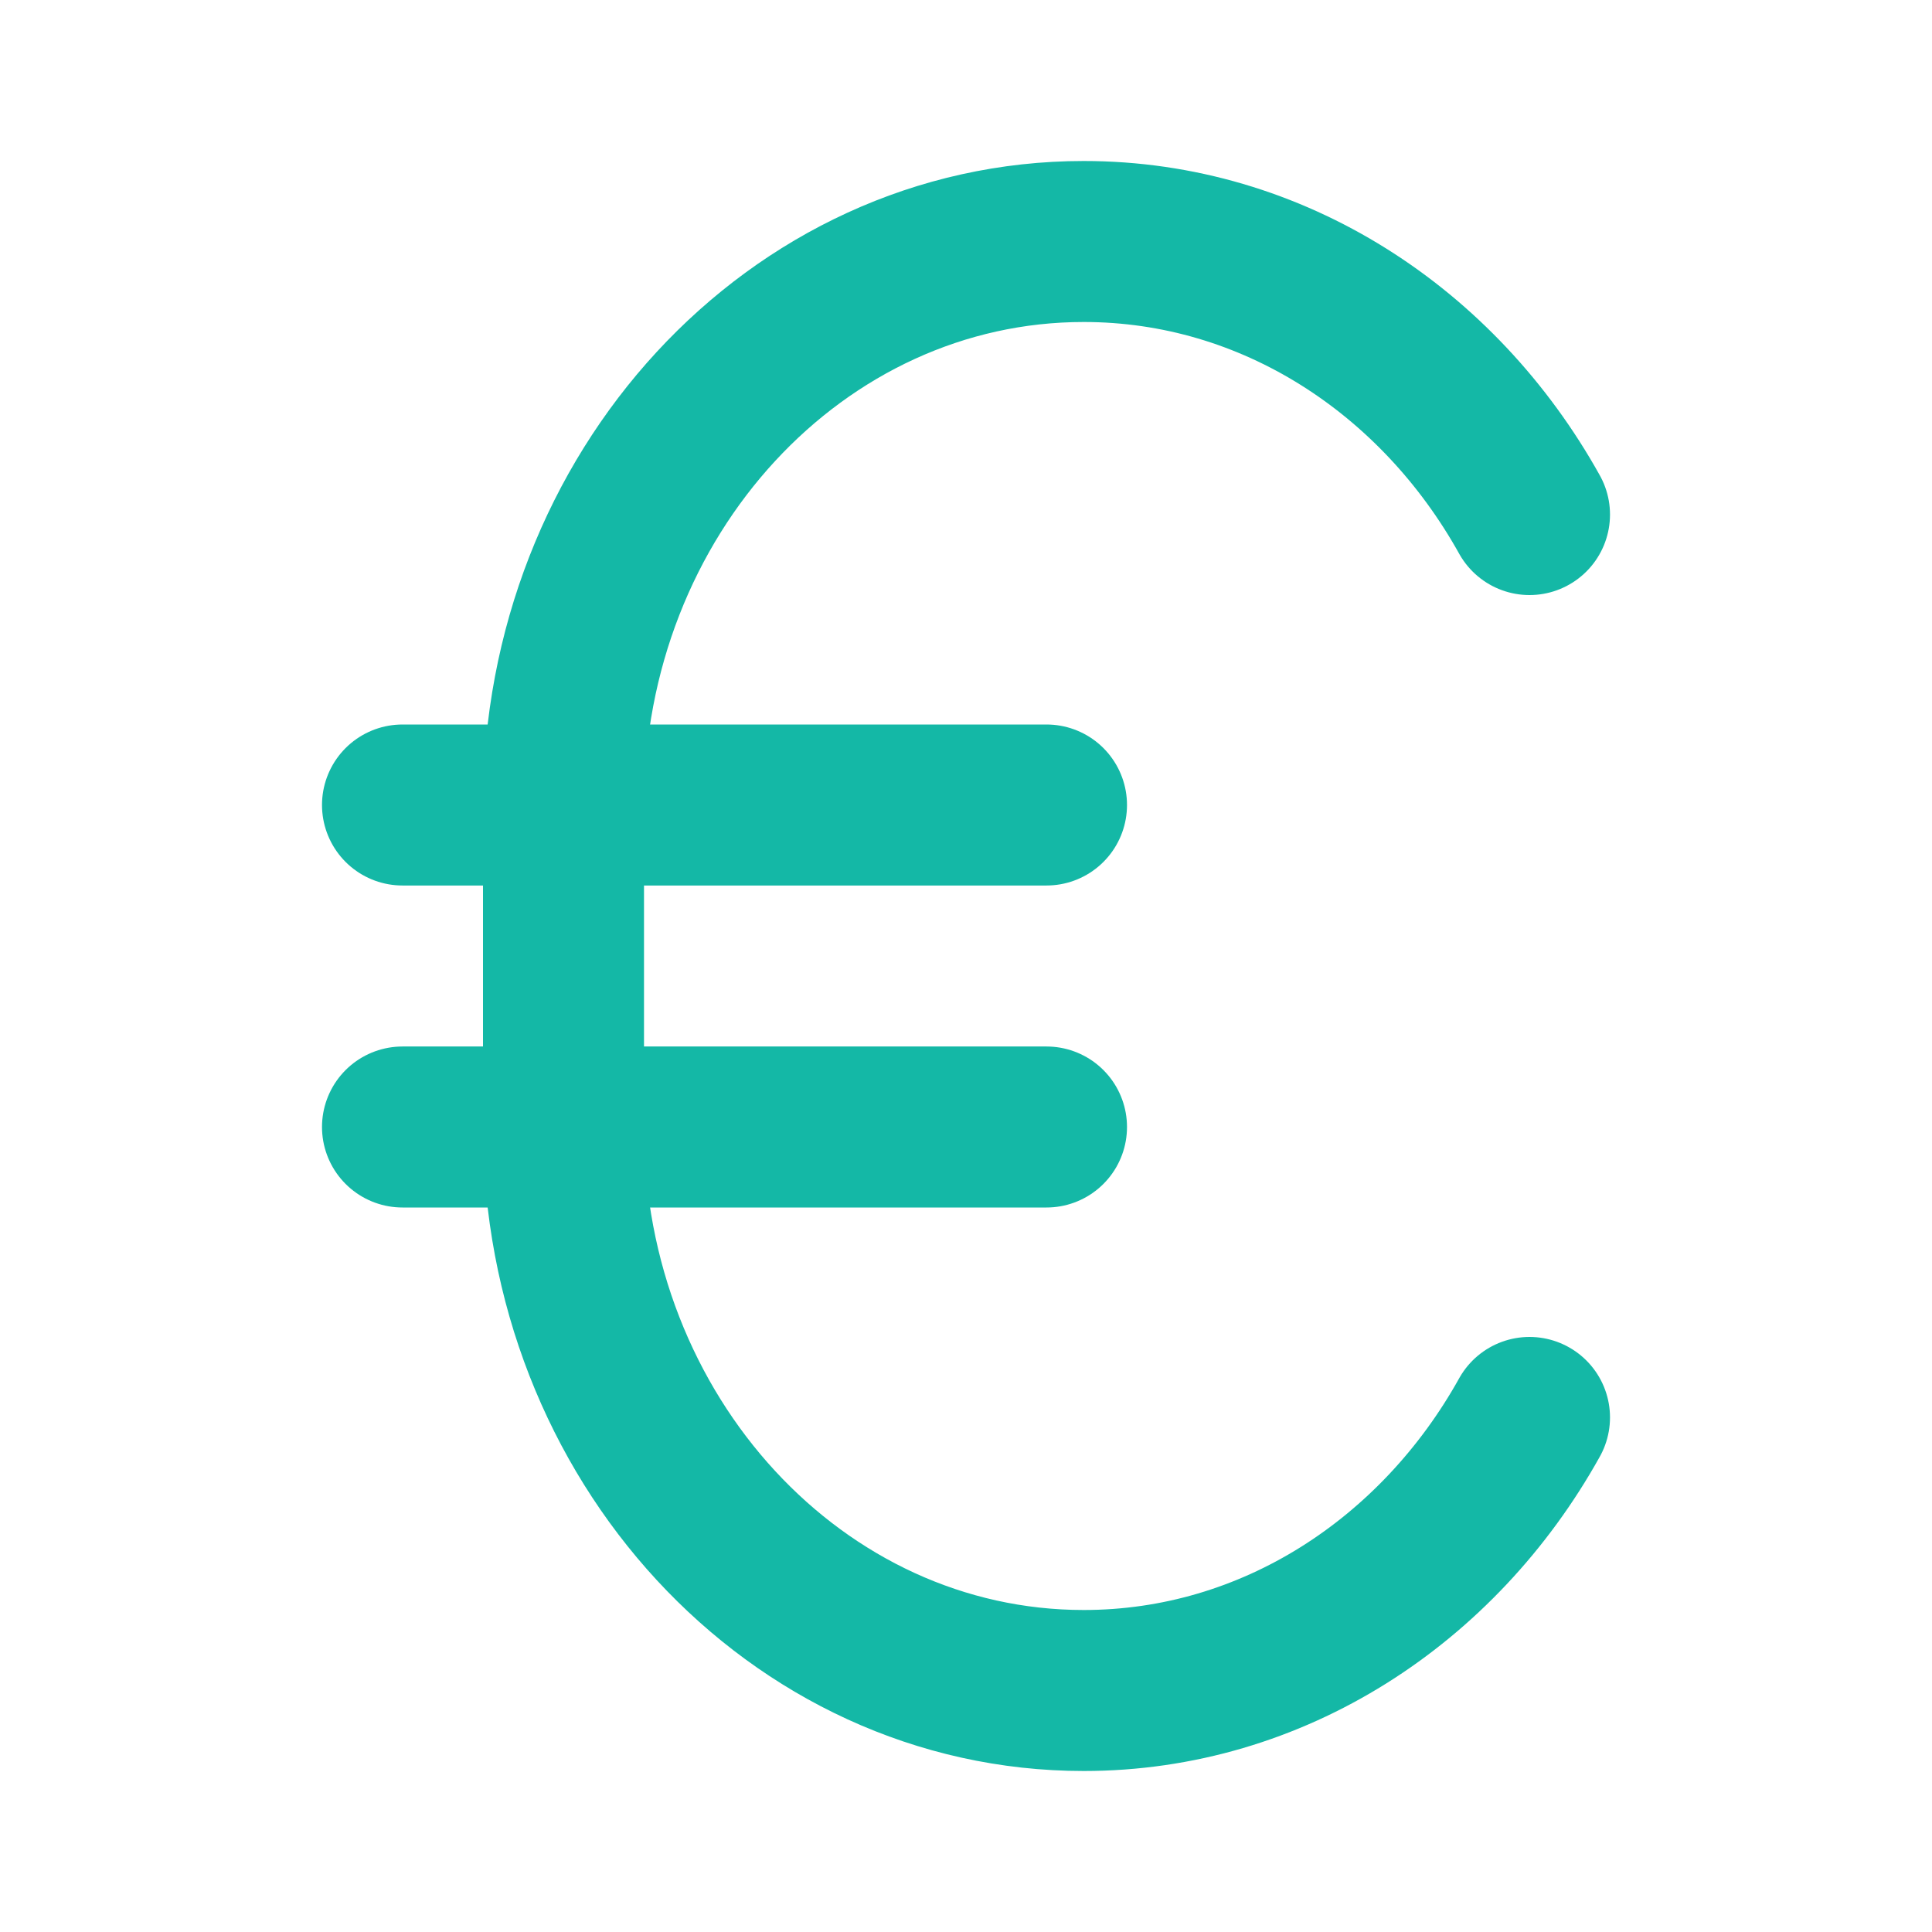
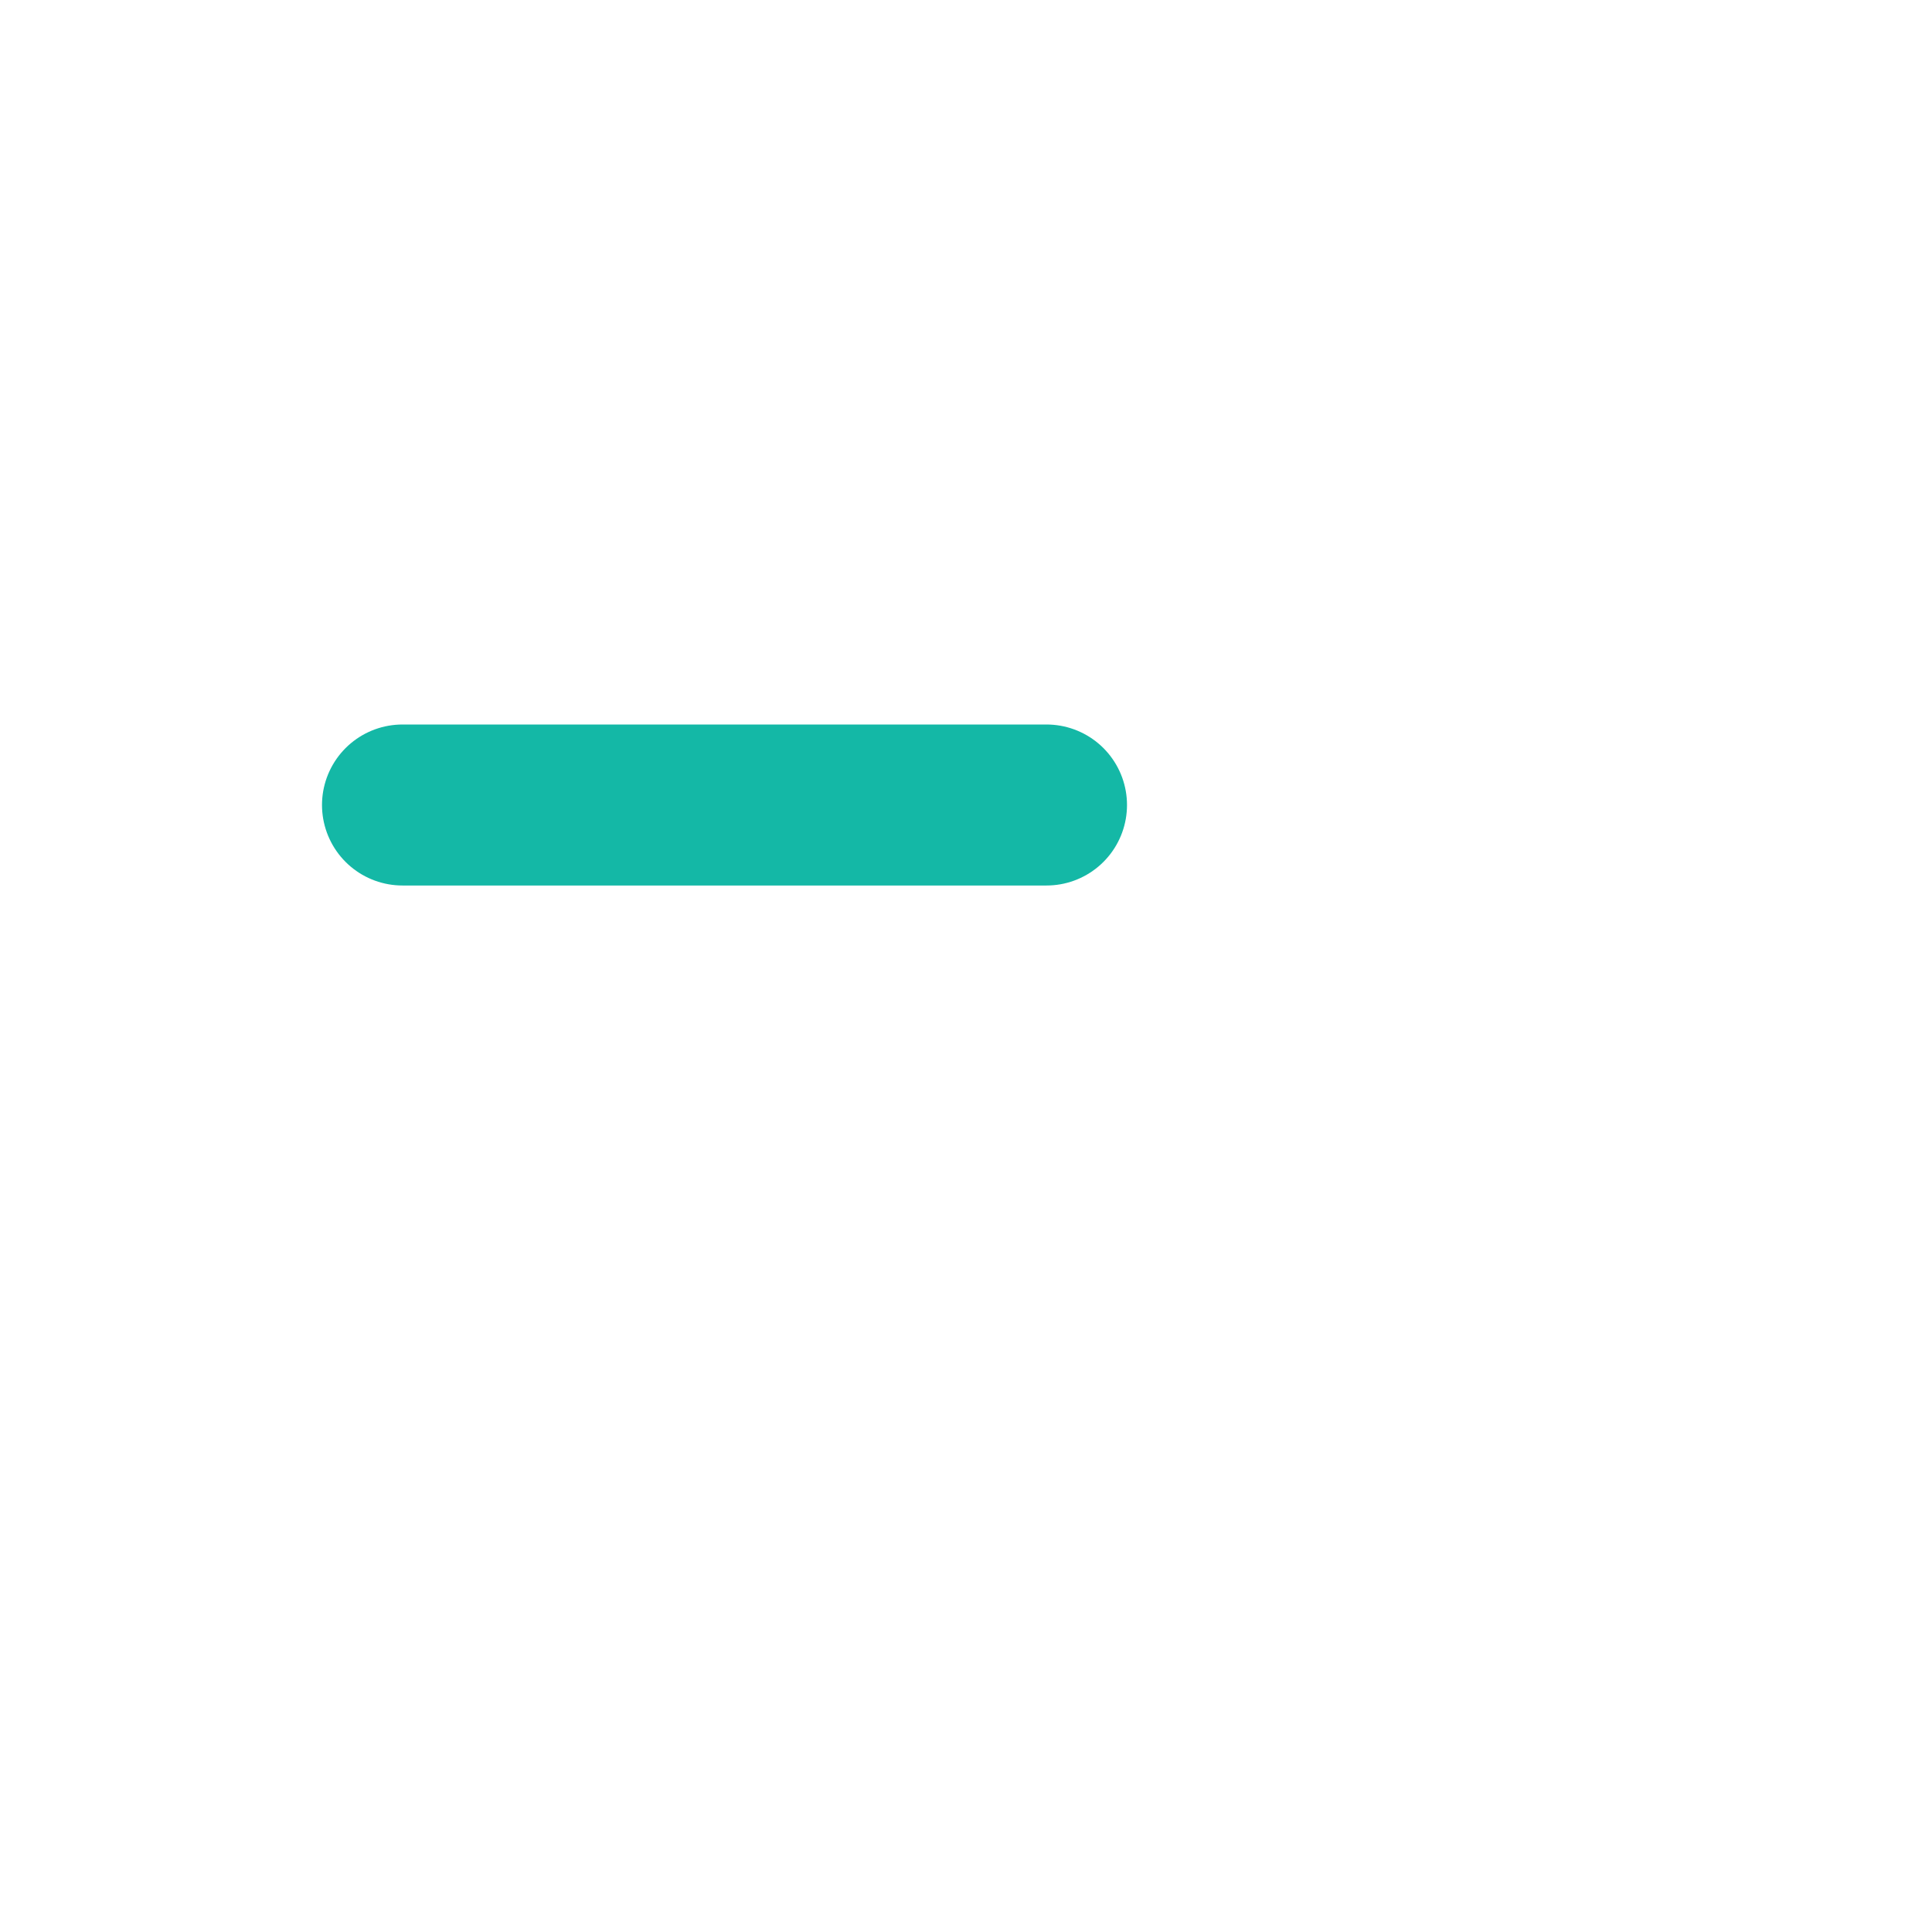
<svg xmlns="http://www.w3.org/2000/svg" width="24" height="24">
  <path fill="none" stroke="#14B8A6" stroke-width="2" stroke-linecap="round" stroke-linejoin="round" transform="translate(5 9.5)" d="M0 0.5L8 0.5" fill-rule="evenodd" />
-   <path fill="none" stroke="#14B8A6" stroke-width="2" stroke-linecap="round" stroke-linejoin="round" transform="translate(5 13.5)" d="M0 0.5L8 0.5" fill-rule="evenodd" />
-   <path fill="none" stroke="#14B8A6" stroke-width="2" stroke-linecap="round" stroke-miterlimit="10" transform="translate(7 3)" d="M12 14.608C10.869 16.64 8.812 18 6.462 18C2.893 18 0 14.866 0 11L0 7C0 3.134 2.893 0 6.462 0C8.812 0 10.869 1.36 12 3.392" fill-rule="evenodd" />
</svg>